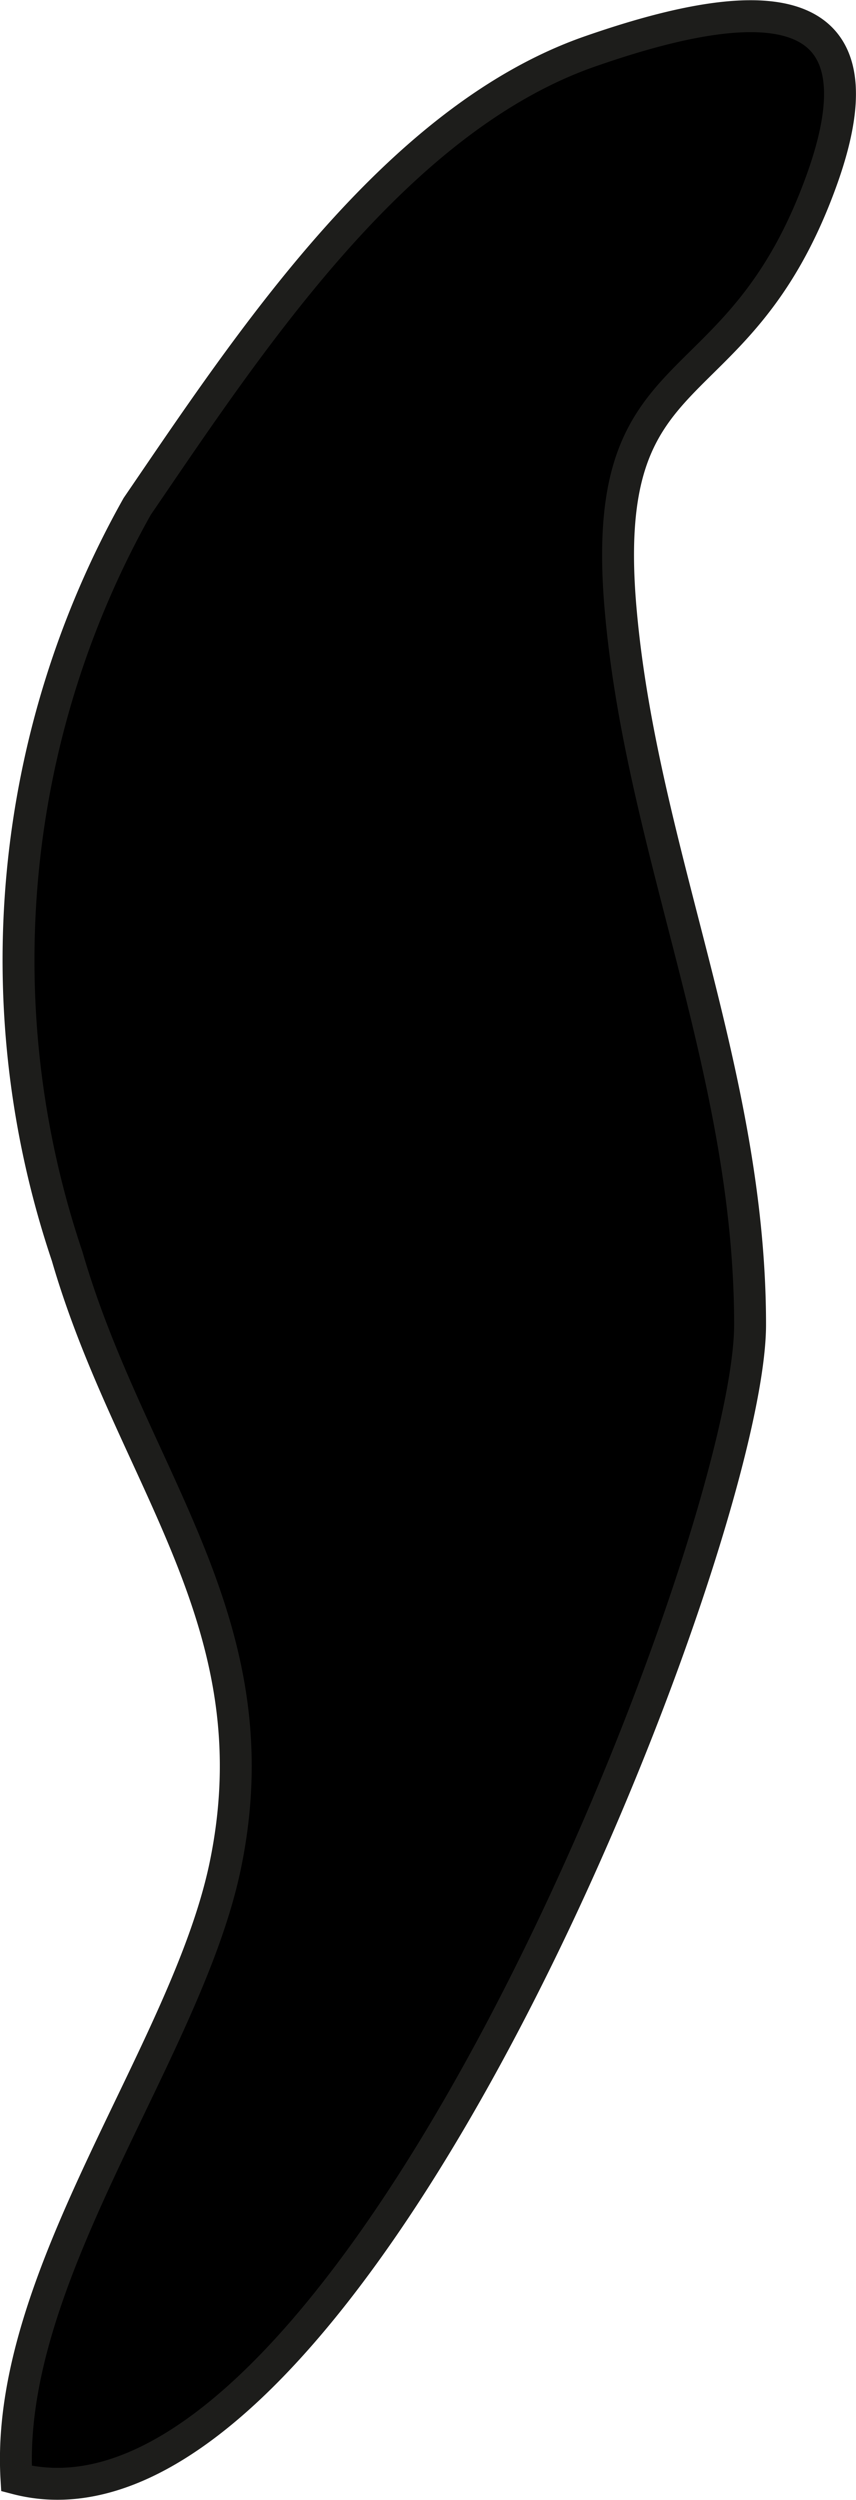
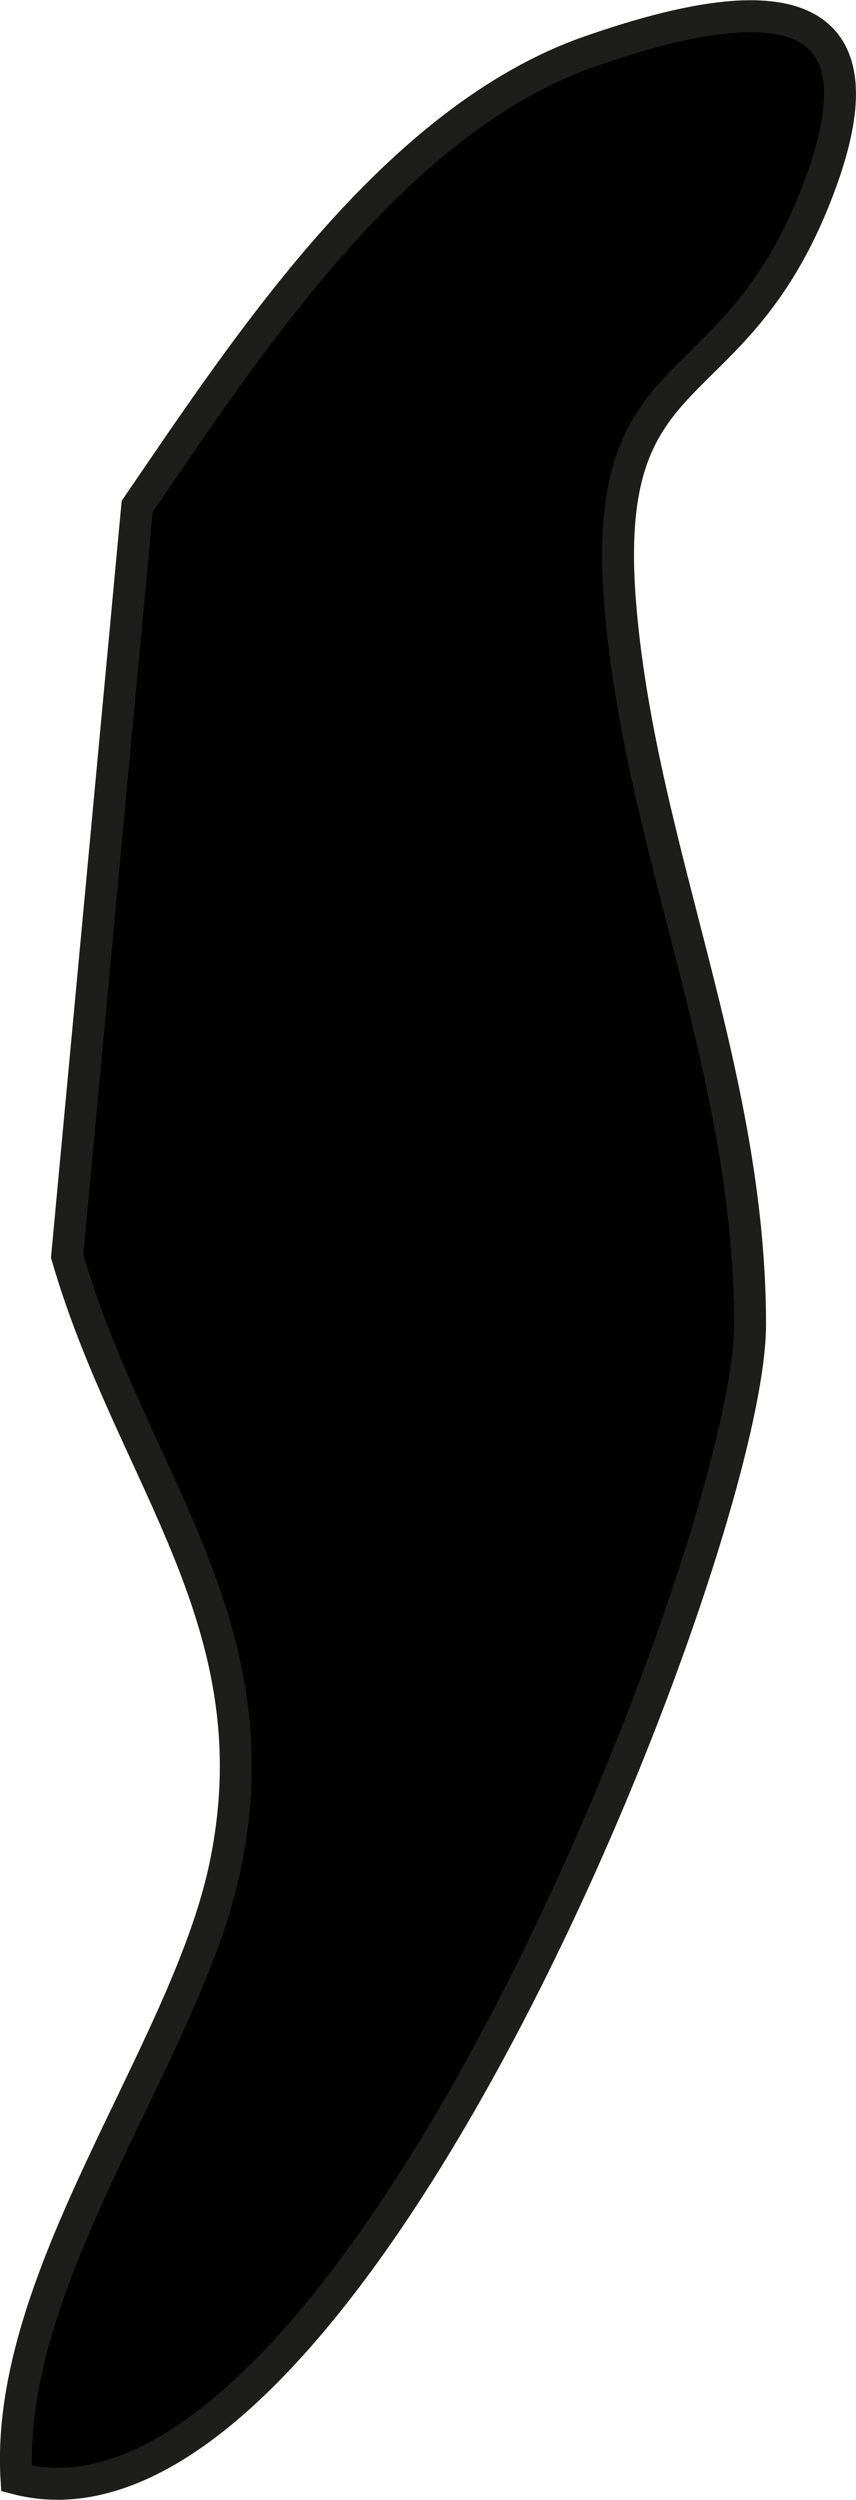
<svg xmlns="http://www.w3.org/2000/svg" version="1.1" width="2.366mm" height="6.906mm" viewBox="0 0 6.708 19.575">
  <defs>
    <style type="text/css">
      .a {
        stroke: #1d1d1b;
        stroke-width: 0.25px;
      }
    </style>
  </defs>
-   <path class="a" d="M1.075,3.964c.874-1.279,2.02-3.033,3.552-3.565,1.07-.372,2.398-.619,1.812,1.009-.666,1.85-1.767,1.28-1.573,3.389.17,1.875,1.012,3.6,1.012,5.575,0,1.703-3.136,9.72-5.749,9.037-.093-1.582,1.319-3.323,1.632-4.78.408-1.917-.73-3.053-1.235-4.793A7.252,7.252,0,0,1,1.075,3.964Z" />
+   <path class="a" d="M1.075,3.964c.874-1.279,2.02-3.033,3.552-3.565,1.07-.372,2.398-.619,1.812,1.009-.666,1.85-1.767,1.28-1.573,3.389.17,1.875,1.012,3.6,1.012,5.575,0,1.703-3.136,9.72-5.749,9.037-.093-1.582,1.319-3.323,1.632-4.78.408-1.917-.73-3.053-1.235-4.793Z" />
</svg>